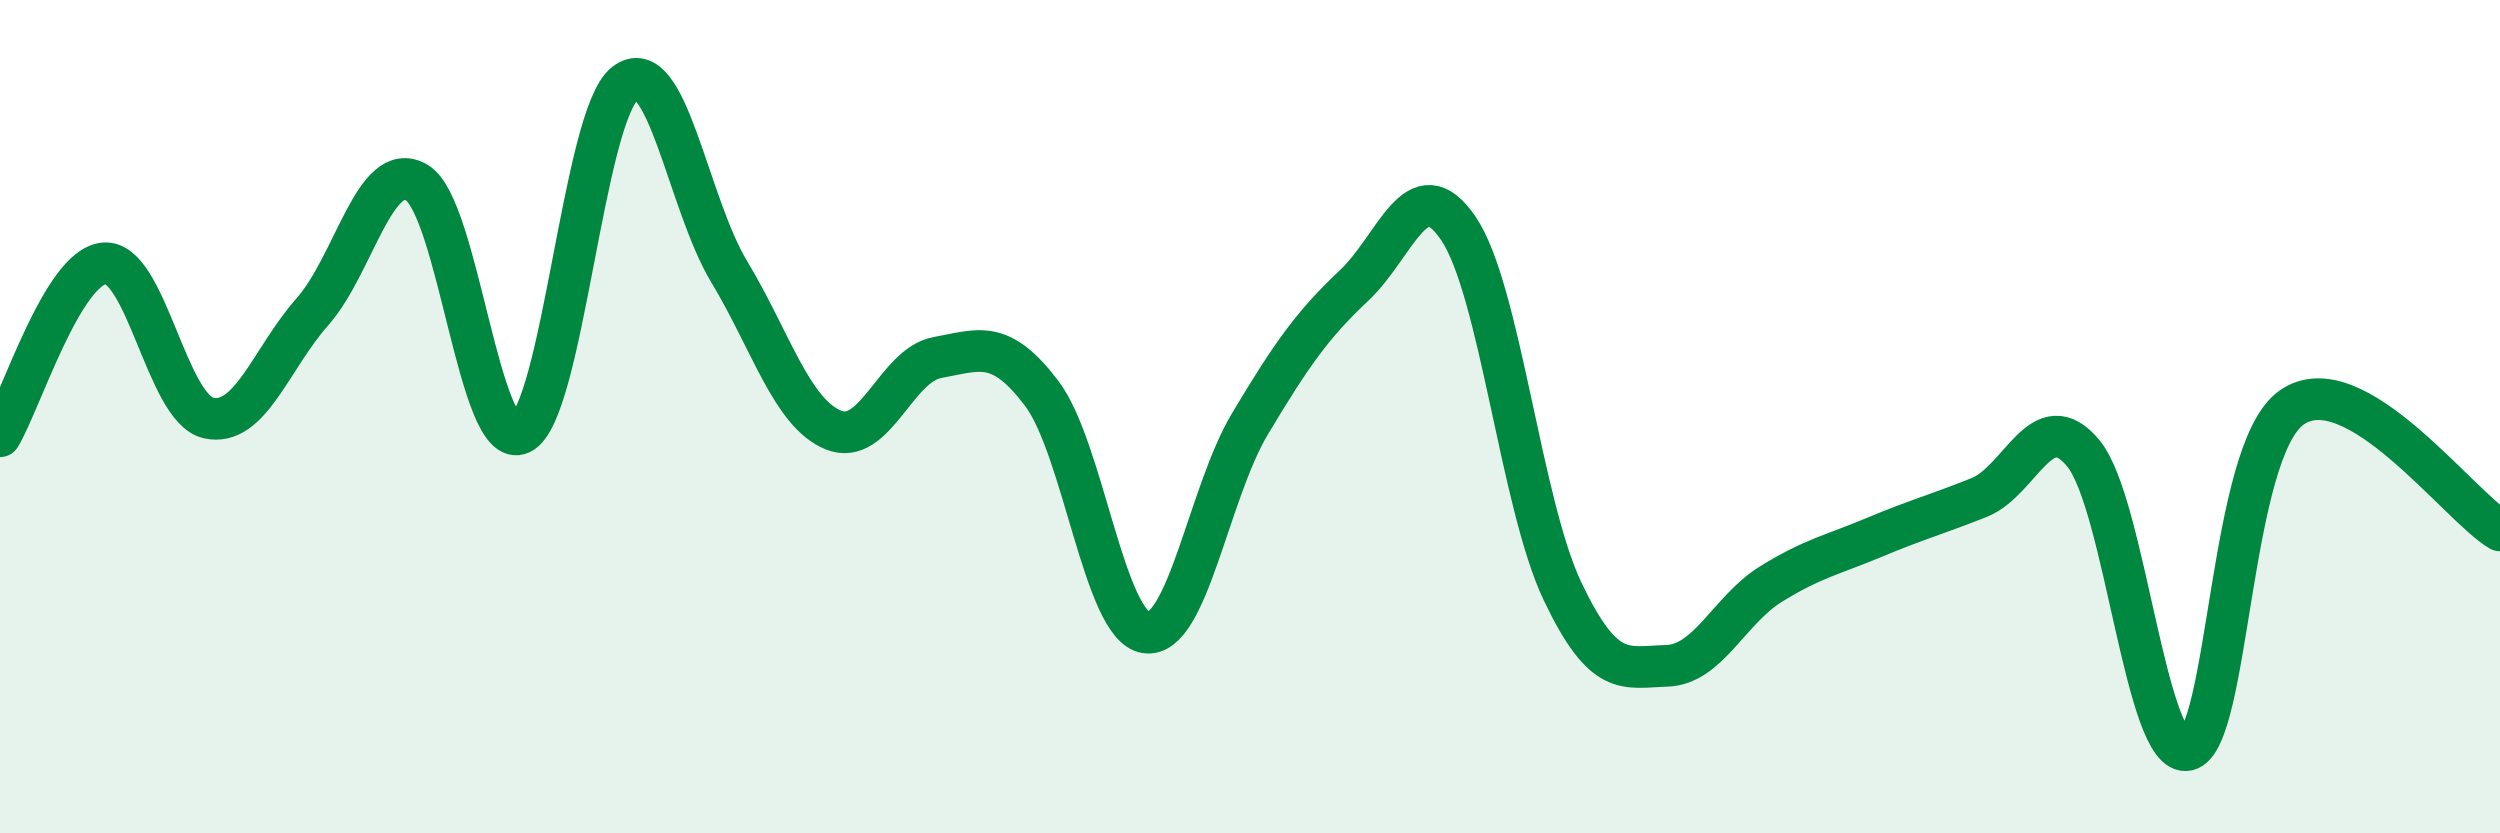
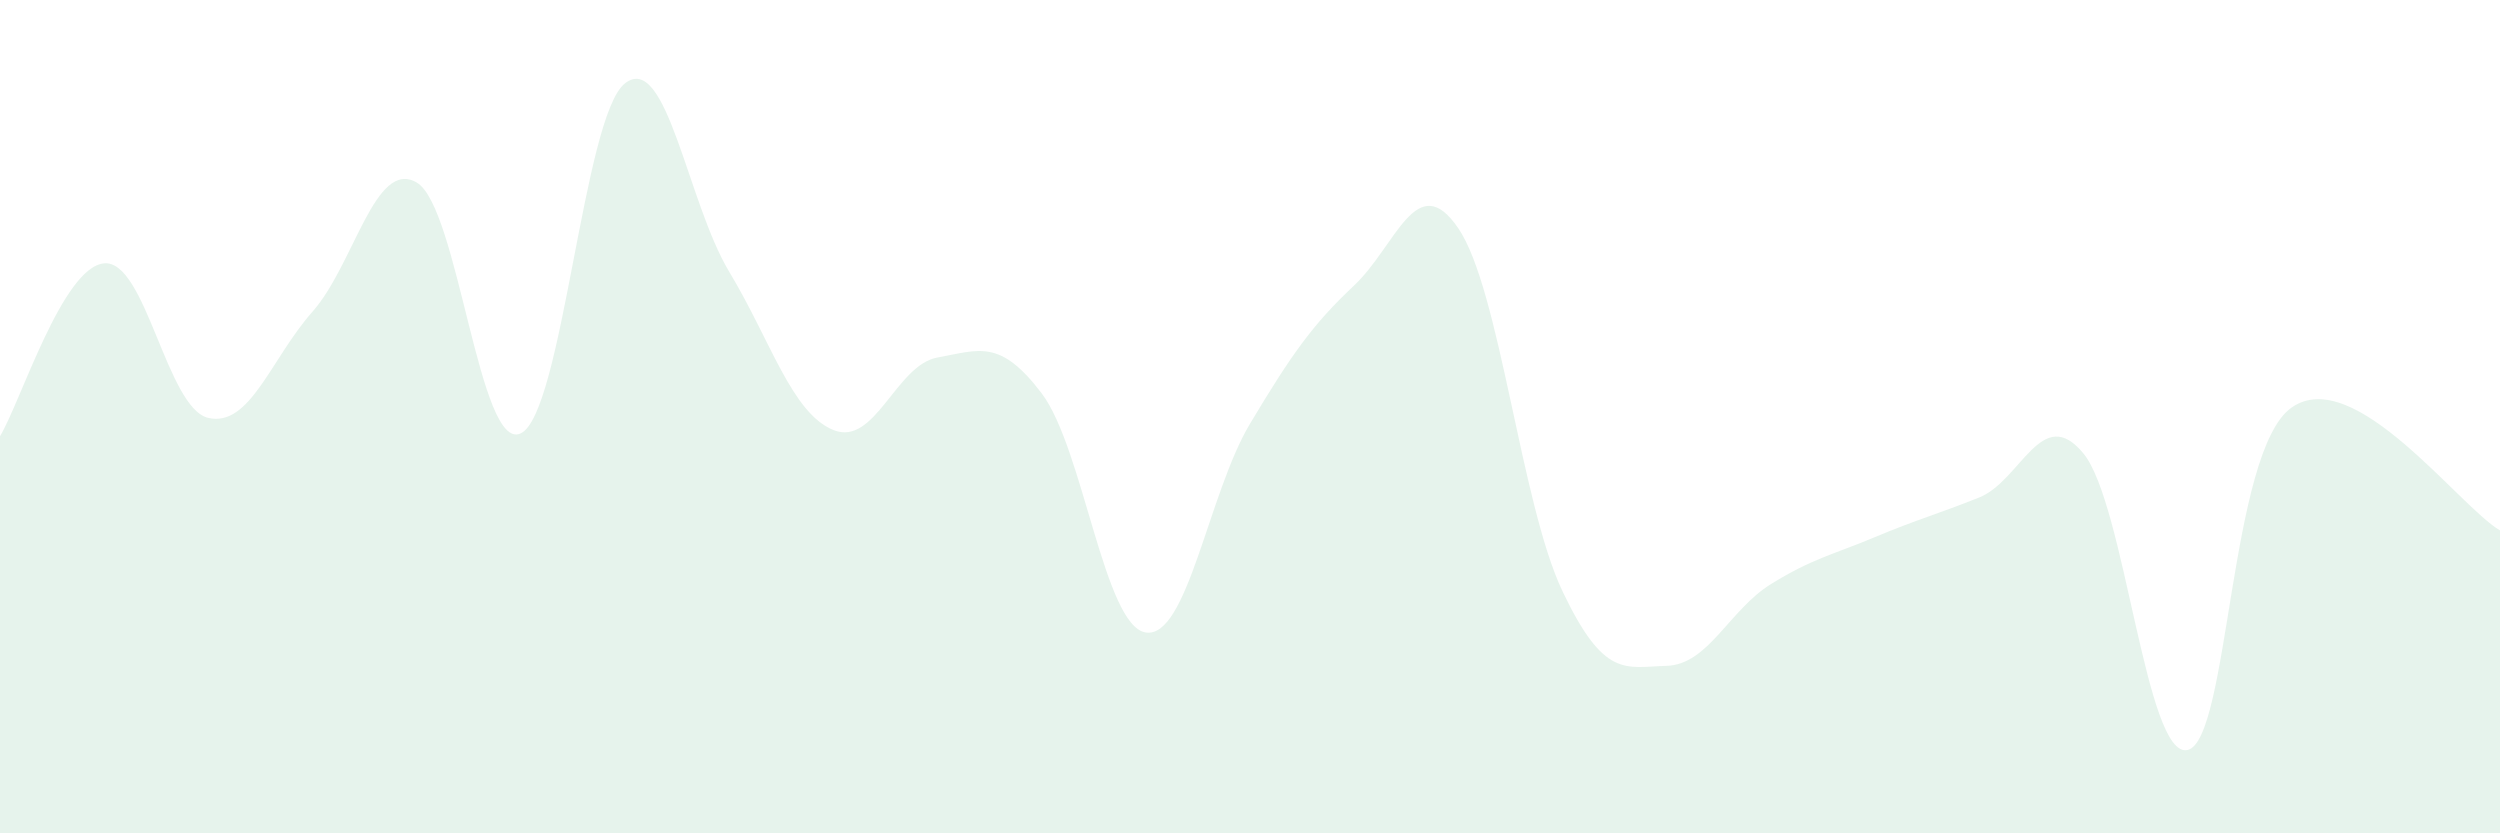
<svg xmlns="http://www.w3.org/2000/svg" width="60" height="20" viewBox="0 0 60 20">
  <path d="M 0,10.47 C 0.5,9.64 1.5,6.41 2.5,6.32 C 3.5,6.23 4,9.8 5,10.03 C 6,10.26 6.5,8.61 7.5,7.48 C 8.5,6.35 9,3.8 10,4.38 C 11,4.96 11.5,10.88 12.5,10.4 C 13.5,9.92 14,2.78 15,2 C 16,1.22 16.5,4.86 17.5,6.52 C 18.5,8.18 19,9.91 20,10.32 C 21,10.73 21.5,8.76 22.5,8.58 C 23.5,8.4 24,8.12 25,9.44 C 26,10.76 26.5,15.03 27.5,15.18 C 28.5,15.33 29,11.84 30,10.17 C 31,8.5 31.5,7.79 32.5,6.85 C 33.5,5.91 34,4.01 35,5.48 C 36,6.95 36.5,12.09 37.5,14.19 C 38.5,16.29 39,16.01 40,15.98 C 41,15.95 41.5,14.64 42.5,14.02 C 43.5,13.4 44,13.31 45,12.89 C 46,12.47 46.5,12.34 47.5,11.94 C 48.5,11.54 49,9.67 50,10.88 C 51,12.09 51.5,18.22 52.5,18 C 53.5,17.78 53.5,10.83 55,9.78 C 56.5,8.73 59,12.14 60,12.73L60 20L0 20Z" fill="#008740" opacity="0.1" stroke-linecap="round" stroke-linejoin="round" />
-   <path d="M 0,10.47 C 0.5,9.64 1.5,6.41 2.5,6.32 C 3.5,6.23 4,9.8 5,10.03 C 6,10.26 6.5,8.61 7.5,7.48 C 8.5,6.35 9,3.8 10,4.38 C 11,4.96 11.5,10.88 12.5,10.4 C 13.5,9.92 14,2.78 15,2 C 16,1.22 16.5,4.86 17.5,6.52 C 18.5,8.18 19,9.91 20,10.32 C 21,10.73 21.5,8.76 22.5,8.58 C 23.5,8.4 24,8.12 25,9.44 C 26,10.76 26.5,15.03 27.5,15.18 C 28.5,15.33 29,11.84 30,10.17 C 31,8.5 31.5,7.79 32.5,6.85 C 33.5,5.91 34,4.01 35,5.48 C 36,6.95 36.5,12.09 37.5,14.19 C 38.5,16.29 39,16.01 40,15.98 C 41,15.95 41.5,14.64 42.5,14.02 C 43.5,13.4 44,13.31 45,12.89 C 46,12.47 46.5,12.34 47.5,11.94 C 48.5,11.54 49,9.67 50,10.88 C 51,12.09 51.5,18.22 52.5,18 C 53.5,17.78 53.5,10.83 55,9.78 C 56.5,8.73 59,12.14 60,12.73" stroke="#008740" stroke-width="1" fill="none" stroke-linecap="round" stroke-linejoin="round" />
</svg>